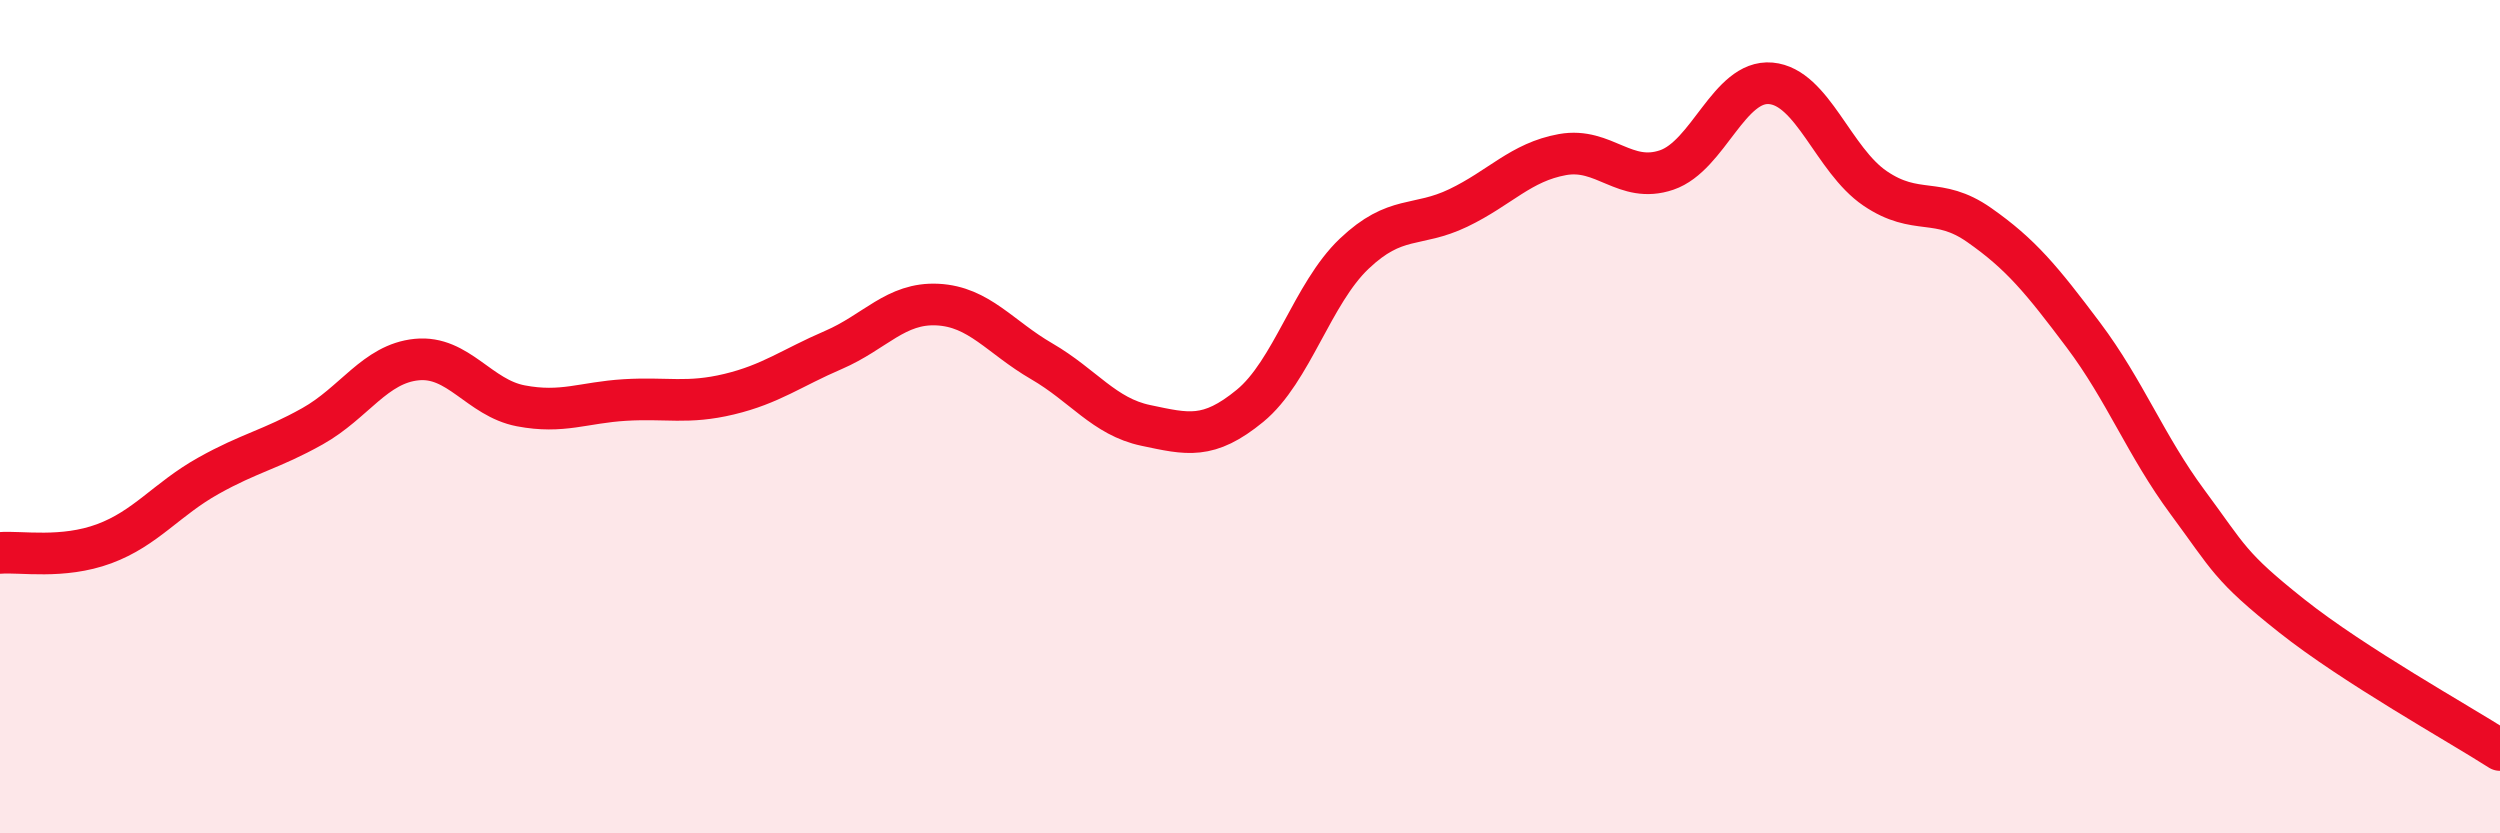
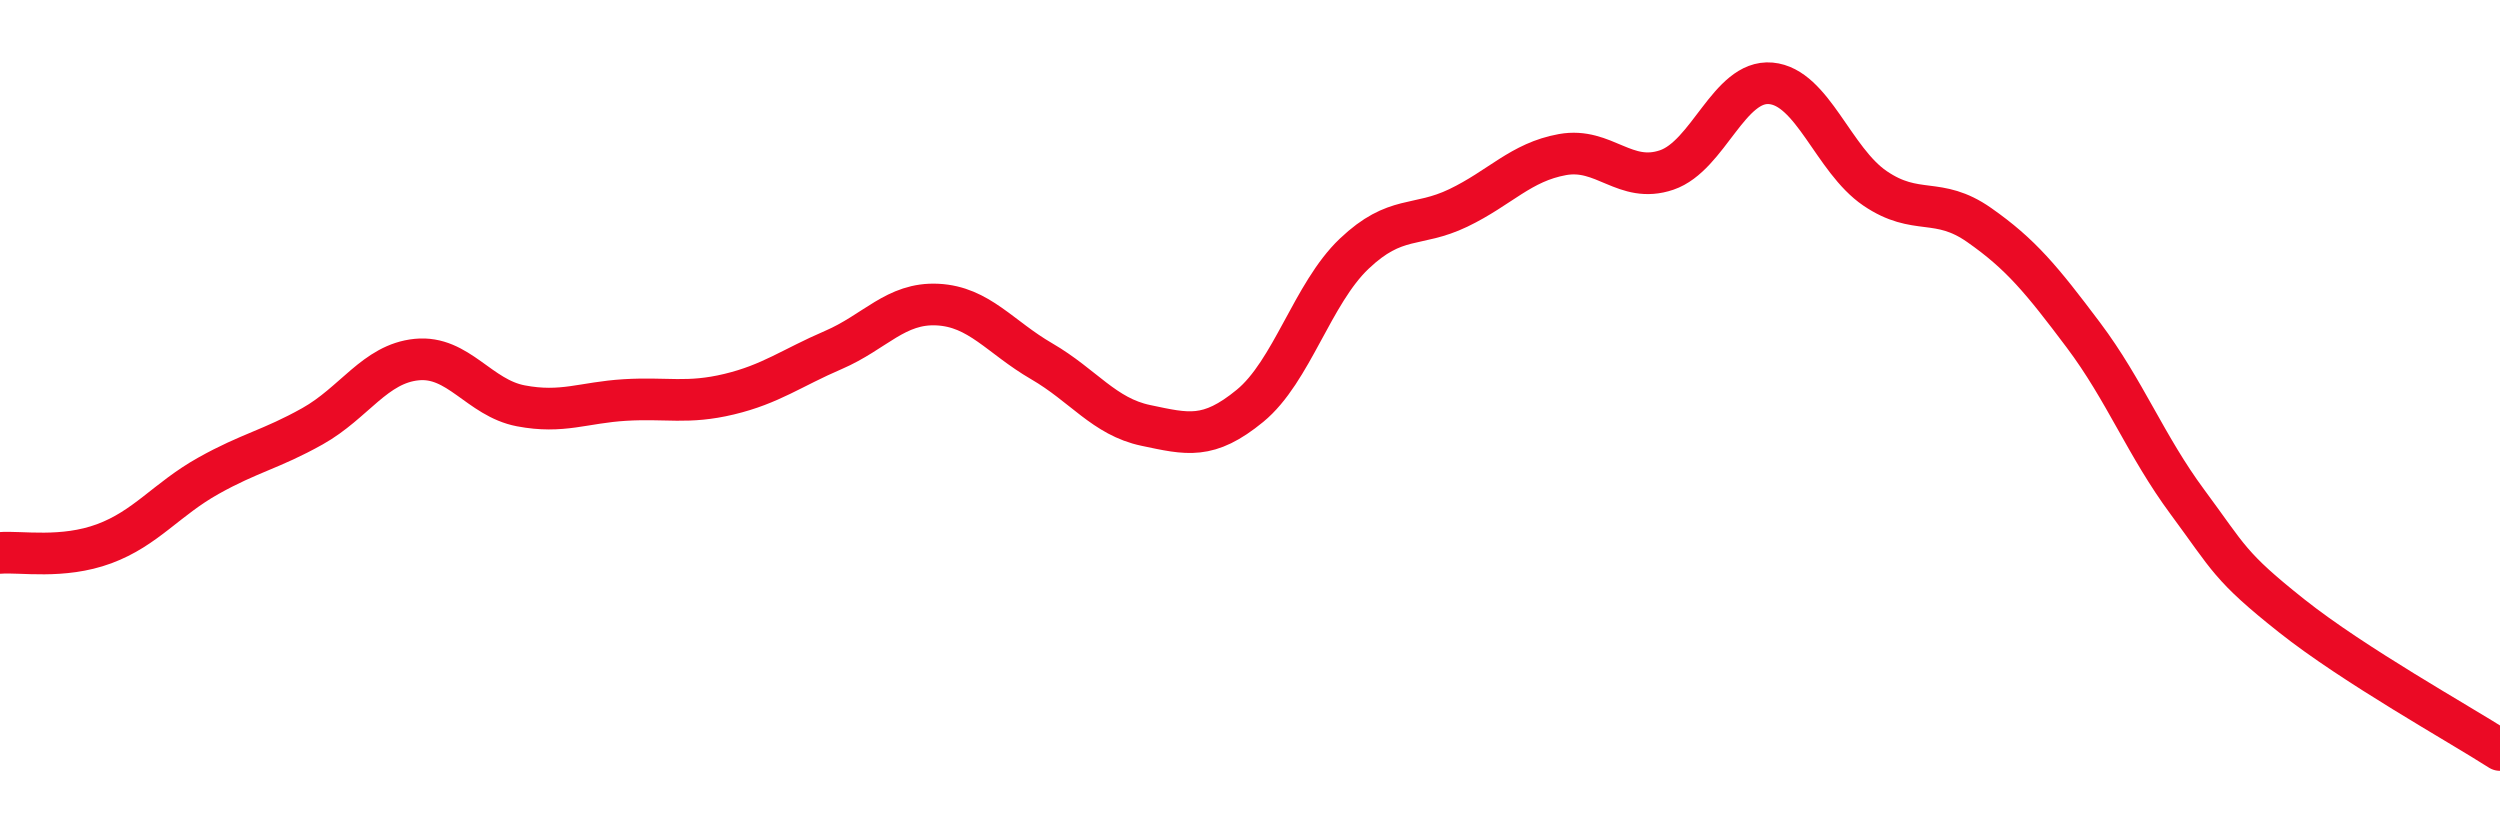
<svg xmlns="http://www.w3.org/2000/svg" width="60" height="20" viewBox="0 0 60 20">
-   <path d="M 0,13.27 C 0.5,13.23 1.5,13.42 2.5,13.05 C 3.5,12.68 4,11.98 5,11.42 C 6,10.86 6.5,10.79 7.5,10.23 C 8.5,9.67 9,8.73 10,8.63 C 11,8.53 11.5,9.55 12.5,9.74 C 13.5,9.93 14,9.66 15,9.6 C 16,9.54 16.5,9.7 17.5,9.46 C 18.5,9.22 19,8.83 20,8.4 C 21,7.97 21.5,7.26 22.5,7.31 C 23.5,7.36 24,8.09 25,8.67 C 26,9.25 26.5,10 27.5,10.21 C 28.5,10.42 29,10.56 30,9.74 C 31,8.92 31.5,7.04 32.5,6.09 C 33.5,5.14 34,5.47 35,4.99 C 36,4.51 36.5,3.89 37.5,3.71 C 38.5,3.53 39,4.42 40,4.08 C 41,3.74 41.5,1.91 42.5,2 C 43.5,2.09 44,3.84 45,4.52 C 46,5.2 46.5,4.7 47.5,5.4 C 48.5,6.1 49,6.71 50,8.04 C 51,9.37 51.5,10.7 52.5,12.05 C 53.5,13.4 53.5,13.59 55,14.78 C 56.5,15.97 59,17.36 60,18L60 20L0 20Z" fill="#EB0A25" opacity="0.1" stroke-linecap="round" stroke-linejoin="round" />
  <path d="M 0,13.27 C 0.5,13.23 1.5,13.42 2.5,13.05 C 3.5,12.68 4,11.98 5,11.42 C 6,10.86 6.5,10.79 7.5,10.23 C 8.5,9.67 9,8.73 10,8.63 C 11,8.53 11.5,9.55 12.5,9.74 C 13.5,9.93 14,9.66 15,9.6 C 16,9.54 16.5,9.7 17.5,9.46 C 18.5,9.22 19,8.83 20,8.4 C 21,7.97 21.5,7.26 22.5,7.31 C 23.5,7.36 24,8.09 25,8.67 C 26,9.25 26.5,10 27.5,10.21 C 28.5,10.42 29,10.56 30,9.74 C 31,8.92 31.5,7.04 32.5,6.09 C 33.5,5.14 34,5.47 35,4.99 C 36,4.51 36.5,3.89 37.5,3.71 C 38.5,3.53 39,4.42 40,4.08 C 41,3.74 41.5,1.91 42.5,2 C 43.5,2.09 44,3.84 45,4.52 C 46,5.2 46.5,4.7 47.5,5.4 C 48.5,6.1 49,6.71 50,8.04 C 51,9.37 51.5,10.7 52.5,12.05 C 53.5,13.4 53.5,13.59 55,14.78 C 56.5,15.97 59,17.36 60,18" stroke="#EB0A25" stroke-width="1" fill="none" stroke-linecap="round" stroke-linejoin="round" />
</svg>